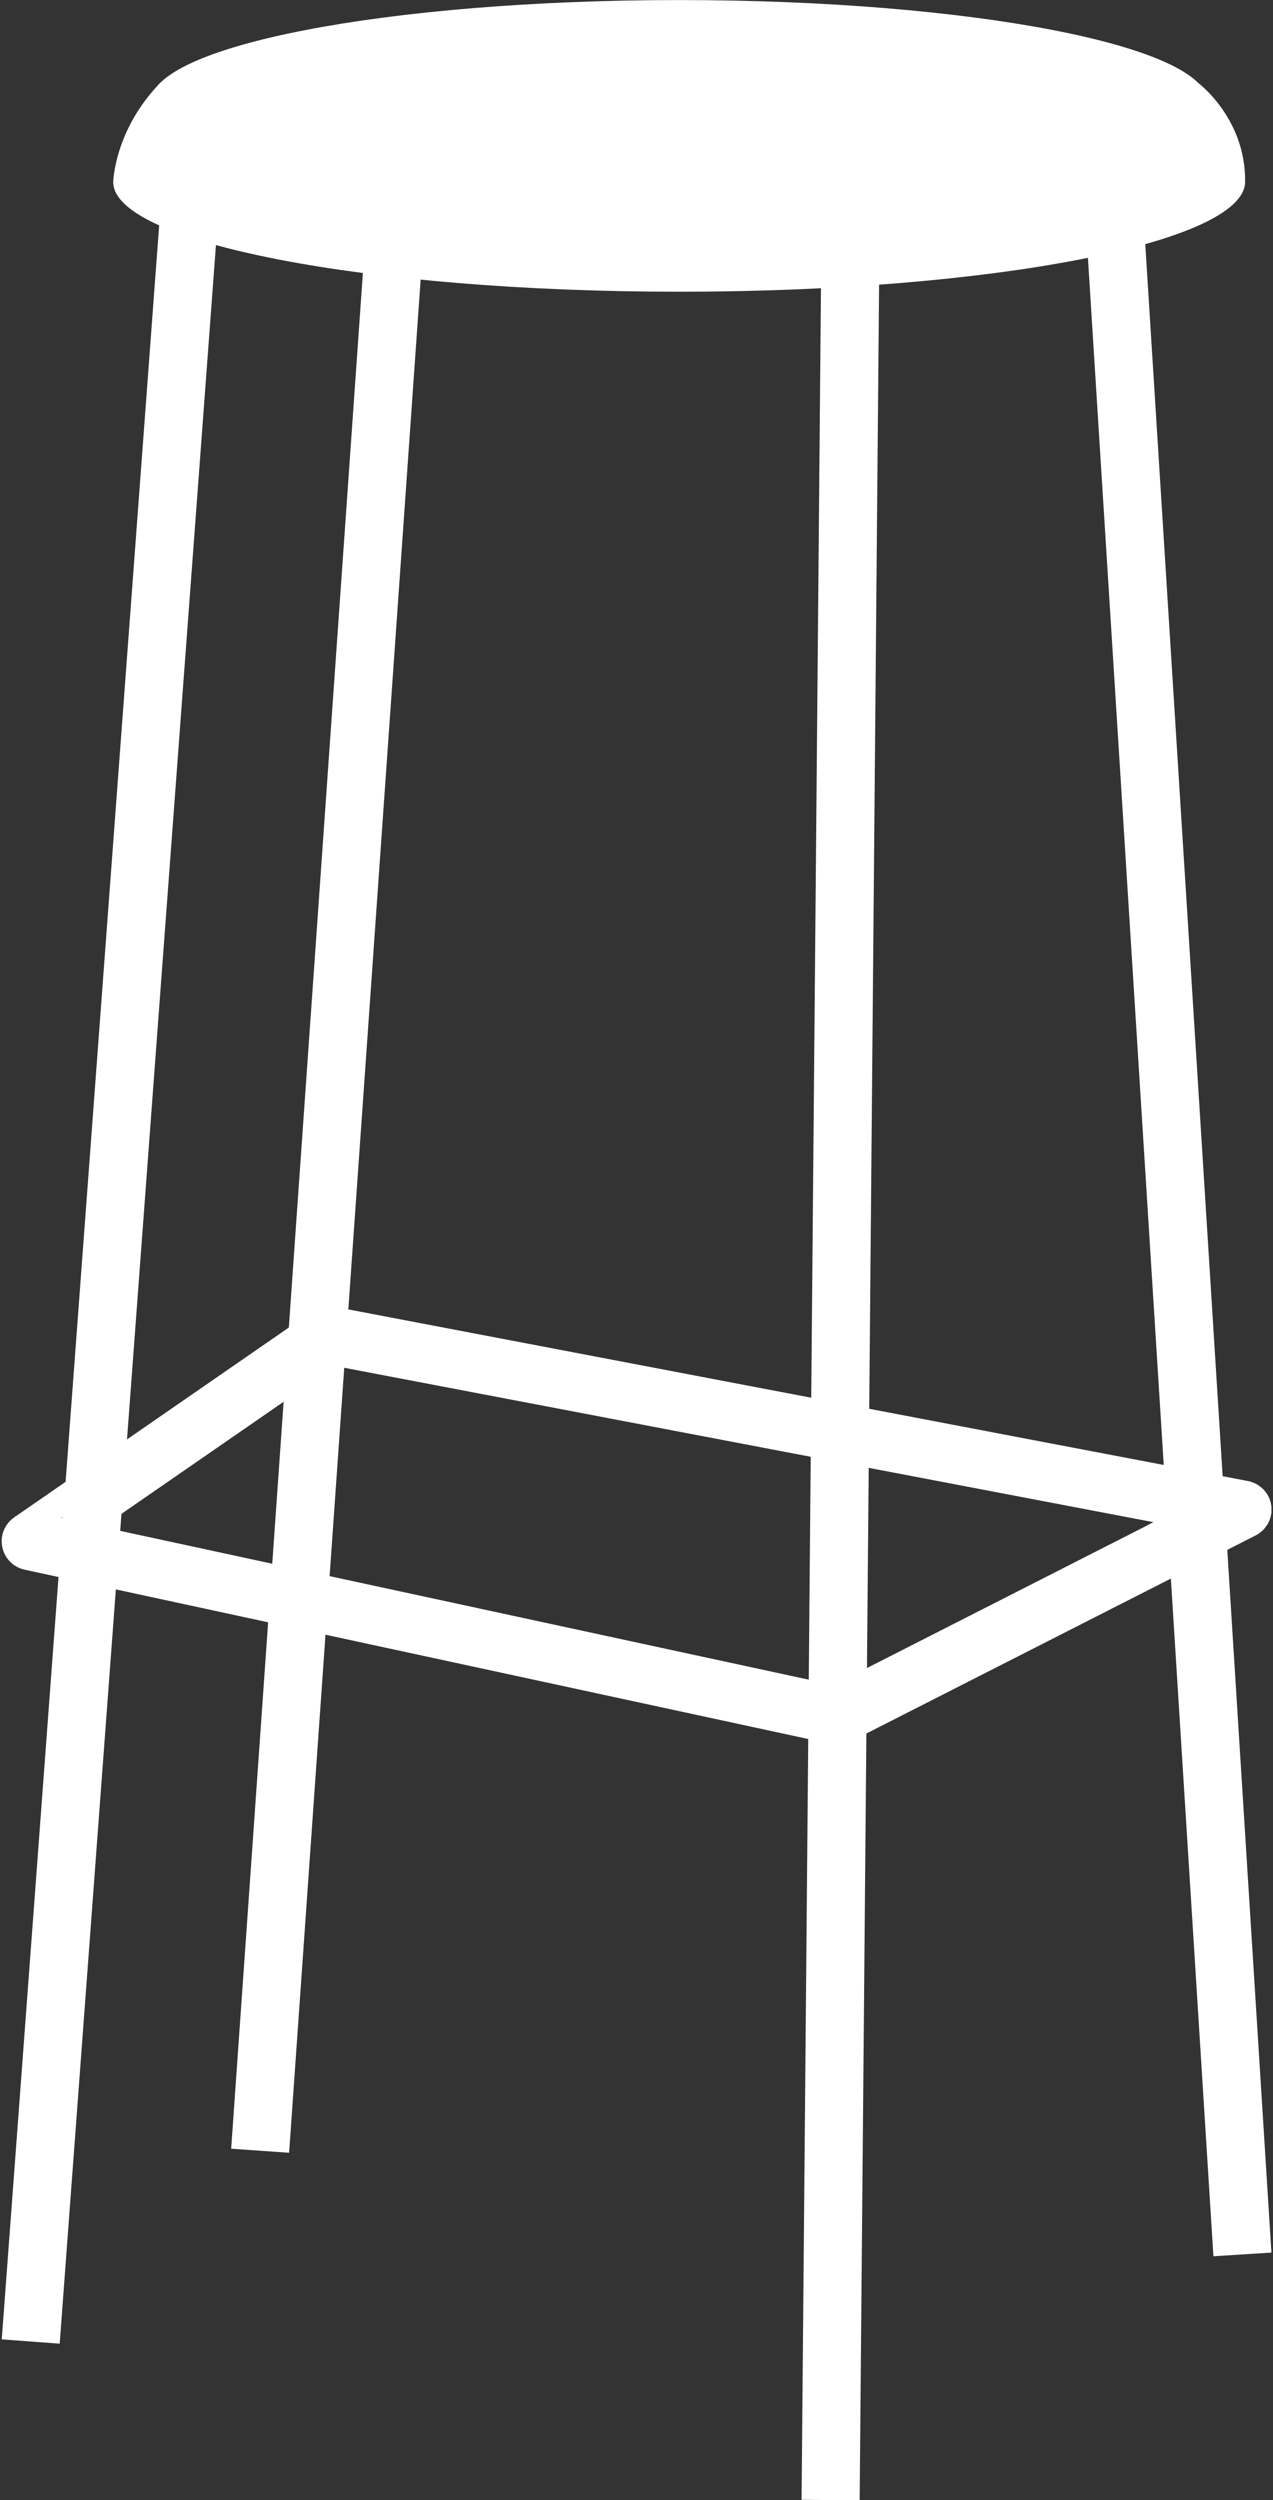
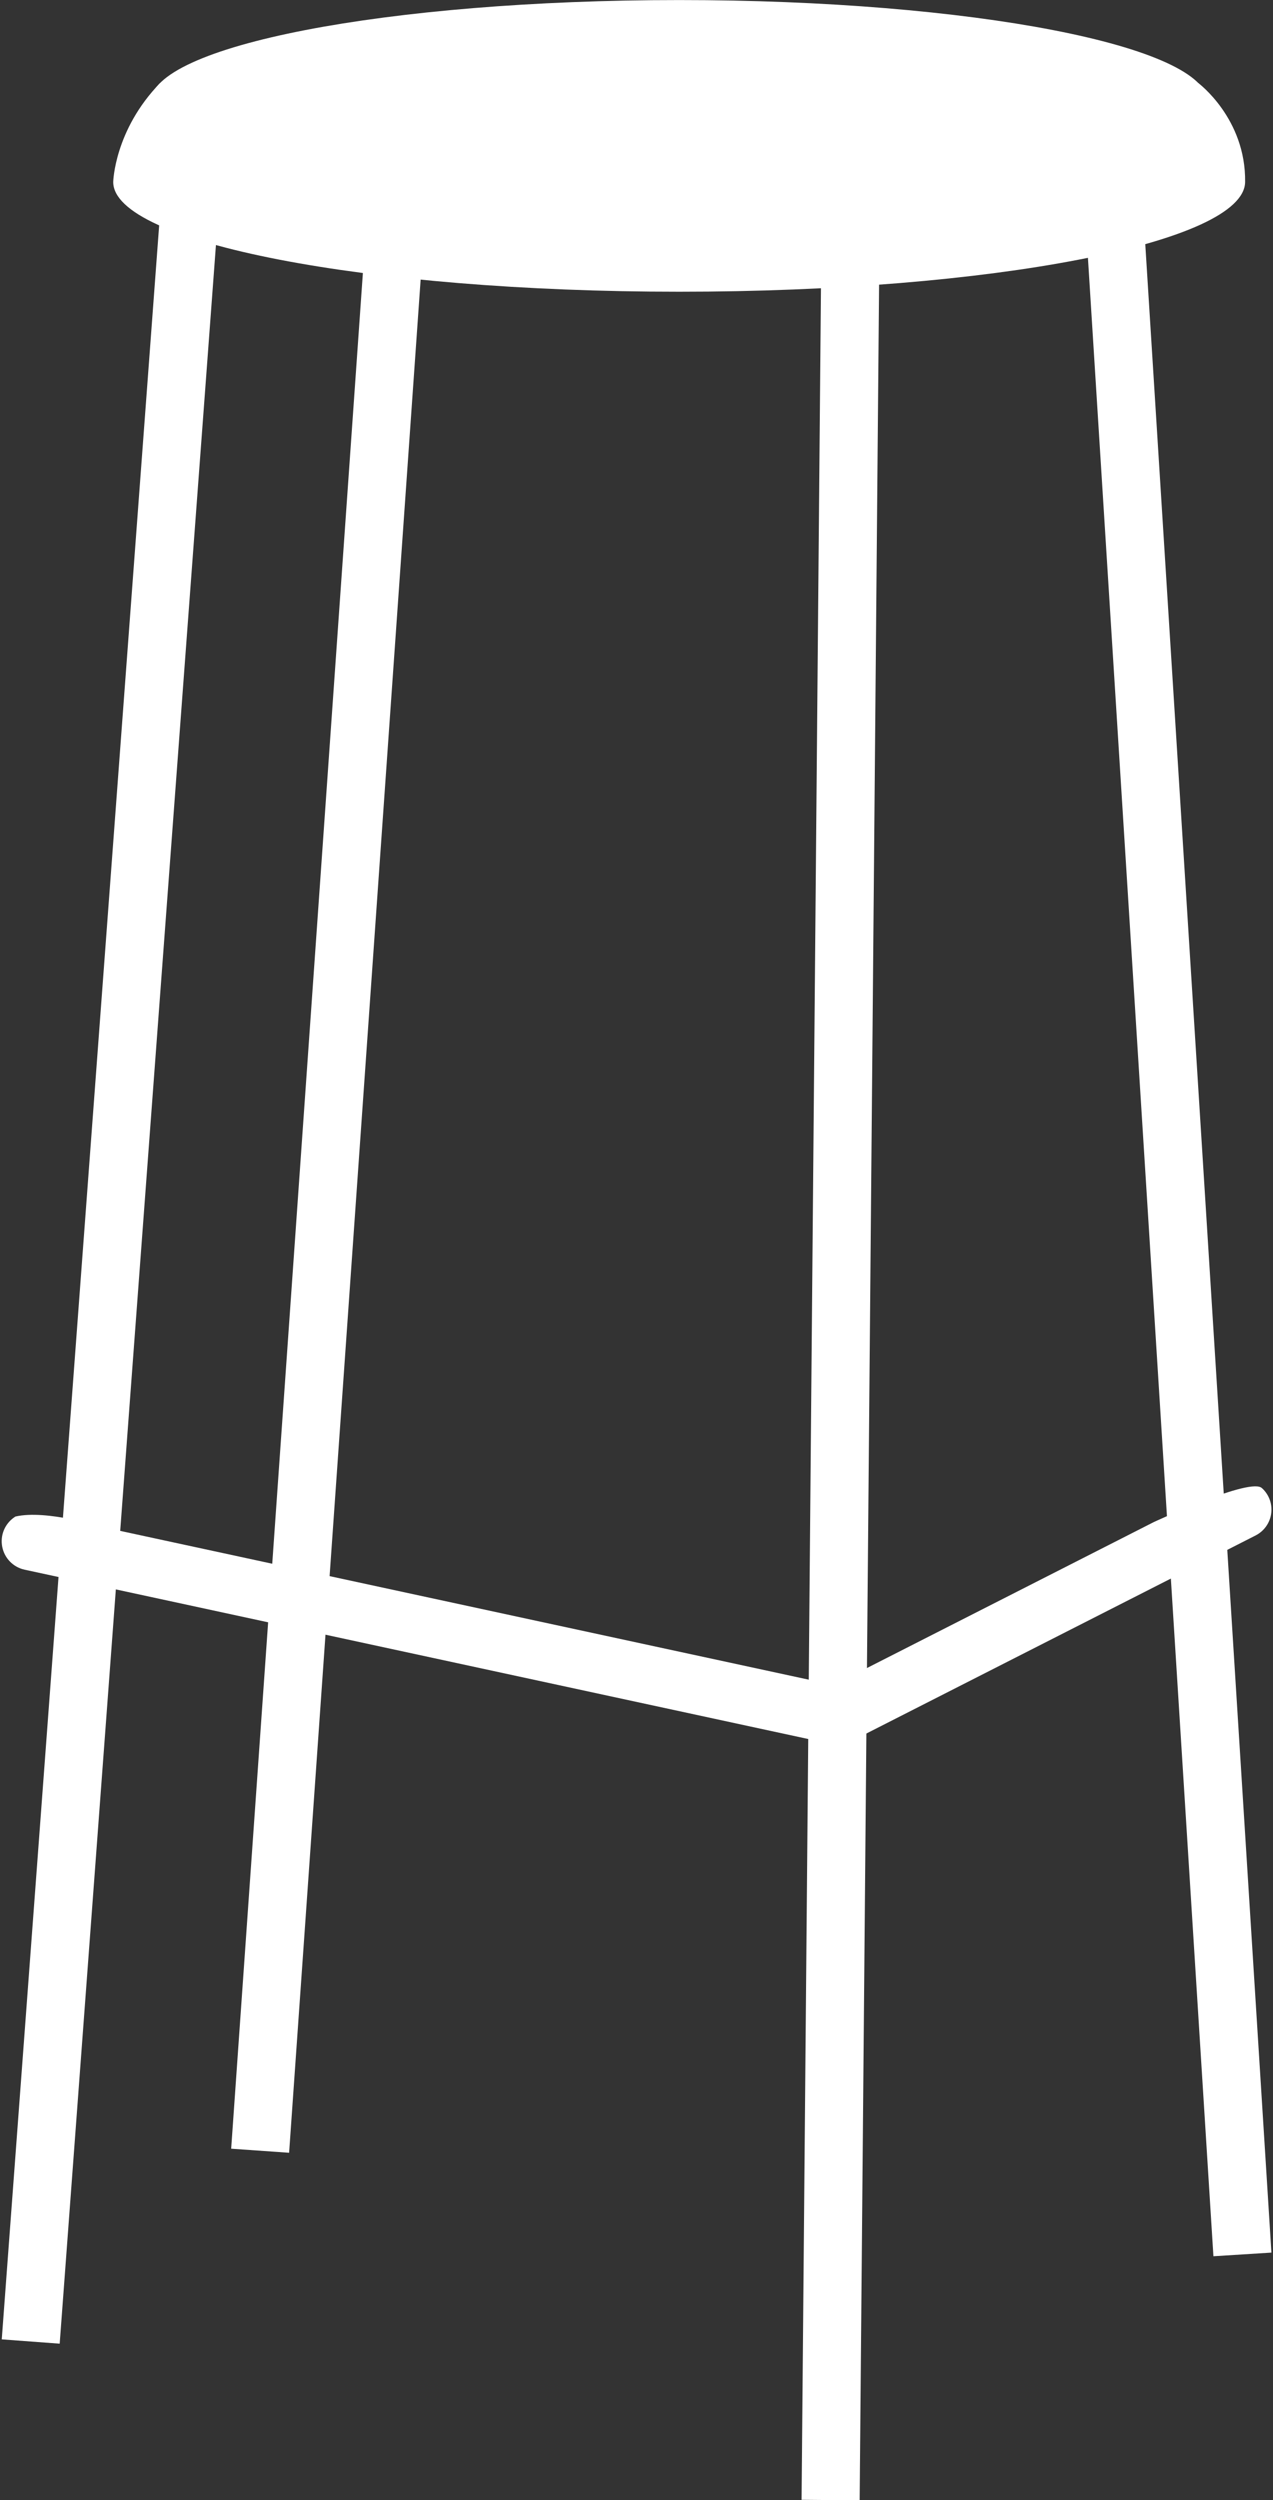
<svg xmlns="http://www.w3.org/2000/svg" fill="#000000" height="1781.2" preserveAspectRatio="xMidYMid meet" version="1" viewBox="606.9 170.0 907.4 1781.2" width="907.4" zoomAndPan="magnify">
  <rect x="606.9" y="170.0" width="907.4" height="1781.2" fill="#333333" stroke="none" />
  <g>
    <g id="change1_1">
-       <path d="M 1424.852 1256.629 L 1509.922 1256.629 C 1512.539 1252.539 1513.719 1247.57 1513 1242.539 C 1511.77 1233.77 1505.078 1226.77 1496.391 1225.109 L 845.121 1100.93 C 839.676 1099.891 834.055 1101.07 829.484 1104.219 L 617.051 1250.98 L 689.879 1250.98 L 845.883 1143.211 L 1429.16 1254.441 L 1424.852 1256.629" fill="#ffffff" />
-     </g>
+       </g>
    <g id="change2_1">
      <path d="M 1219.664 1951.281 L 1178.27 1950.91 L 1192.375 342.039 L 1233.785 342.391 L 1219.664 1951.281" fill="#ffffff" />
    </g>
    <g id="change2_2">
      <path d="M 1471.836 1777.391 L 1379.707 311.137 L 1421.027 308.543 L 1513.168 1774.789 L 1471.836 1777.391" fill="#ffffff" />
    </g>
    <g id="change2_3">
      <path d="M 649.441 1839.68 L 608.152 1836.602 L 723.602 287.027 L 764.887 290.102 L 649.441 1839.68" fill="#ffffff" />
    </g>
    <g id="change2_4">
      <path d="M 812.98 1703.668 L 771.684 1700.77 L 869.516 308.363 L 910.809 311.27 L 812.98 1703.668" fill="#ffffff" />
    </g>
    <g id="change3_1">
      <path d="M 1494.426 299.656 C 1493.867 342.832 1313.805 377.832 1091.027 377.832 C 868.223 377.832 687.605 342.832 687.605 299.656 C 687.605 299.656 688.348 262.859 721.012 229.145 L 1461.039 229.145 C 1461.039 229.145 1495.02 254.402 1494.426 299.656" fill="#ffffff" />
    </g>
    <g id="change4_1">
      <path d="M 1467.895 243.078 C 1467.895 283.41 1299.164 316.105 1091.031 316.105 C 882.883 316.105 714.16 283.41 714.16 243.078 C 714.16 202.746 882.883 170.043 1091.031 170.043 C 1299.164 170.043 1467.895 202.746 1467.895 243.078" fill="#ffffff" />
    </g>
    <g id="change1_2">
      <path d="M 1513 1242.539 C 1512.32 1237.781 1510.031 1233.551 1506.699 1230.398 C 1506.68 1230.41 1506.641 1230.449 1506.621 1230.422 C 1499.68 1221.512 1429.16 1254.441 1429.16 1254.441 L 1201.051 1370.449 L 679.902 1257.891 C 679.902 1257.891 639.969 1245.262 617.871 1250.422 L 617.031 1250.988 C 610.238 1255.691 606.887 1263.949 608.508 1272.051 C 610.105 1280.148 616.359 1286.52 624.43 1288.27 L 1199.5 1412.469 C 1200.941 1412.789 1202.398 1412.93 1203.871 1412.93 C 1207.109 1412.93 1210.32 1412.18 1213.25 1410.691 L 1501.891 1263.891 C 1509.781 1259.891 1514.25 1251.301 1513 1242.539" fill="#ffffff" />
    </g>
  </g>
</svg>